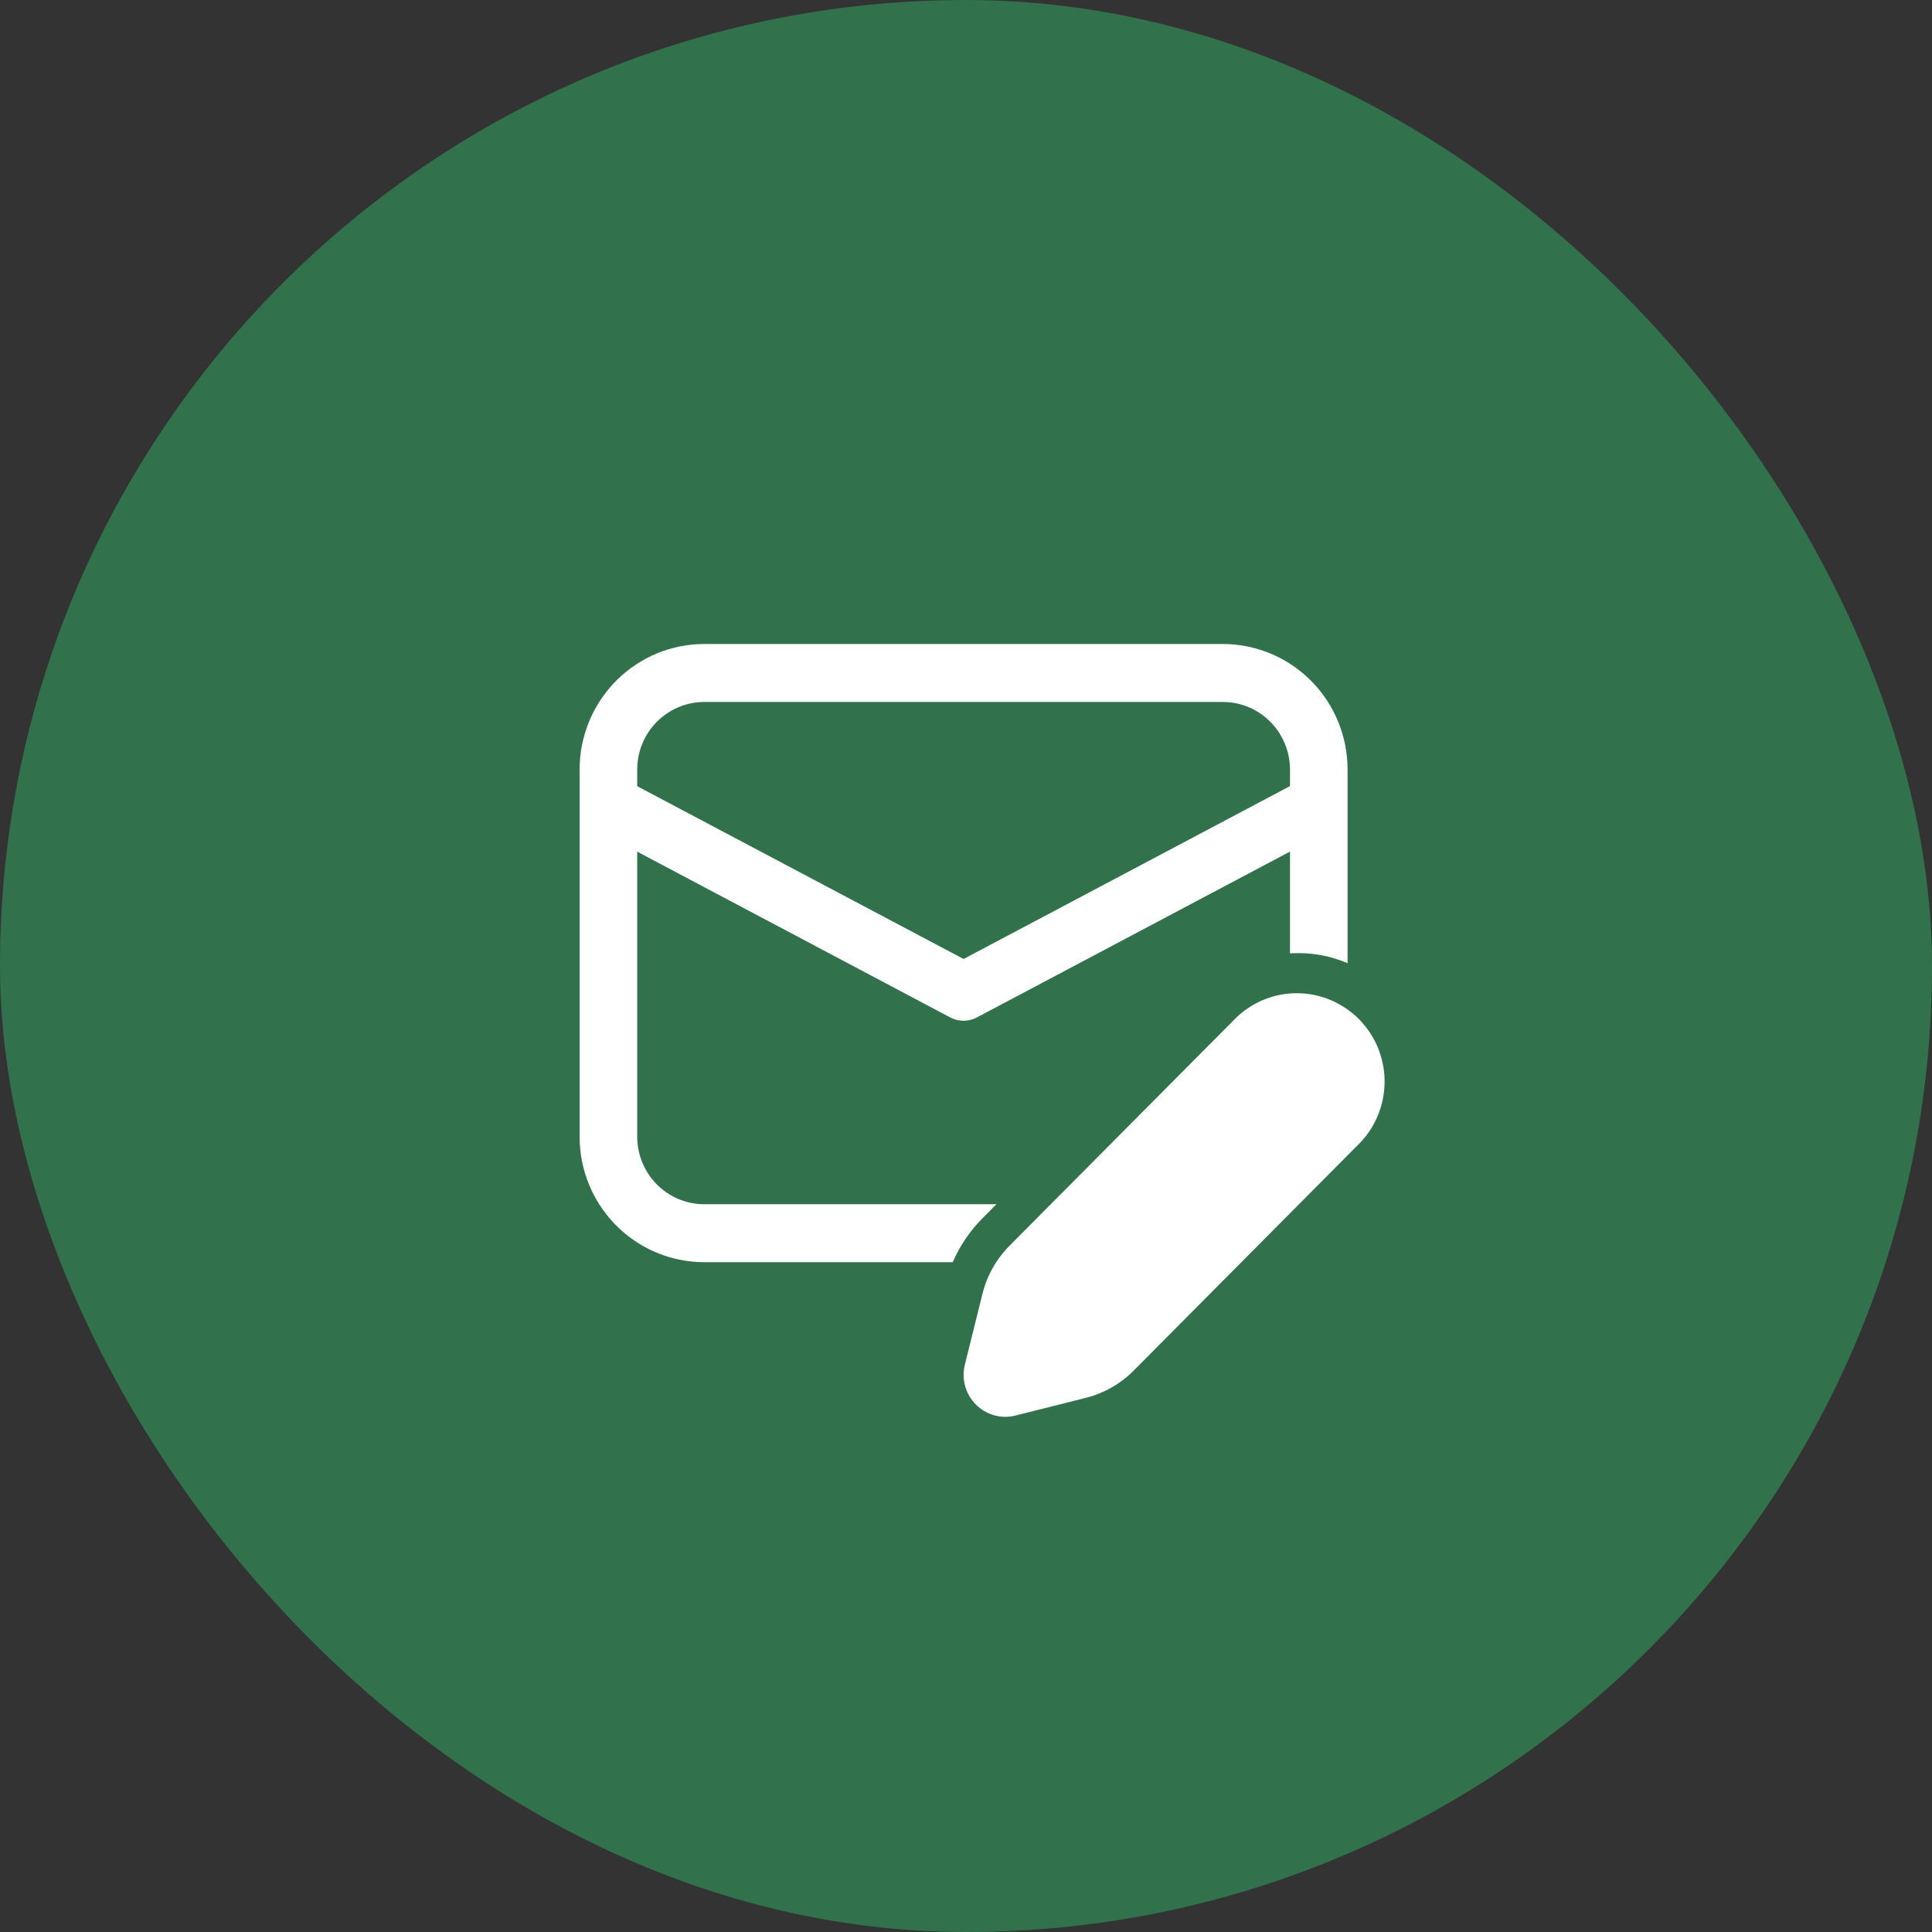
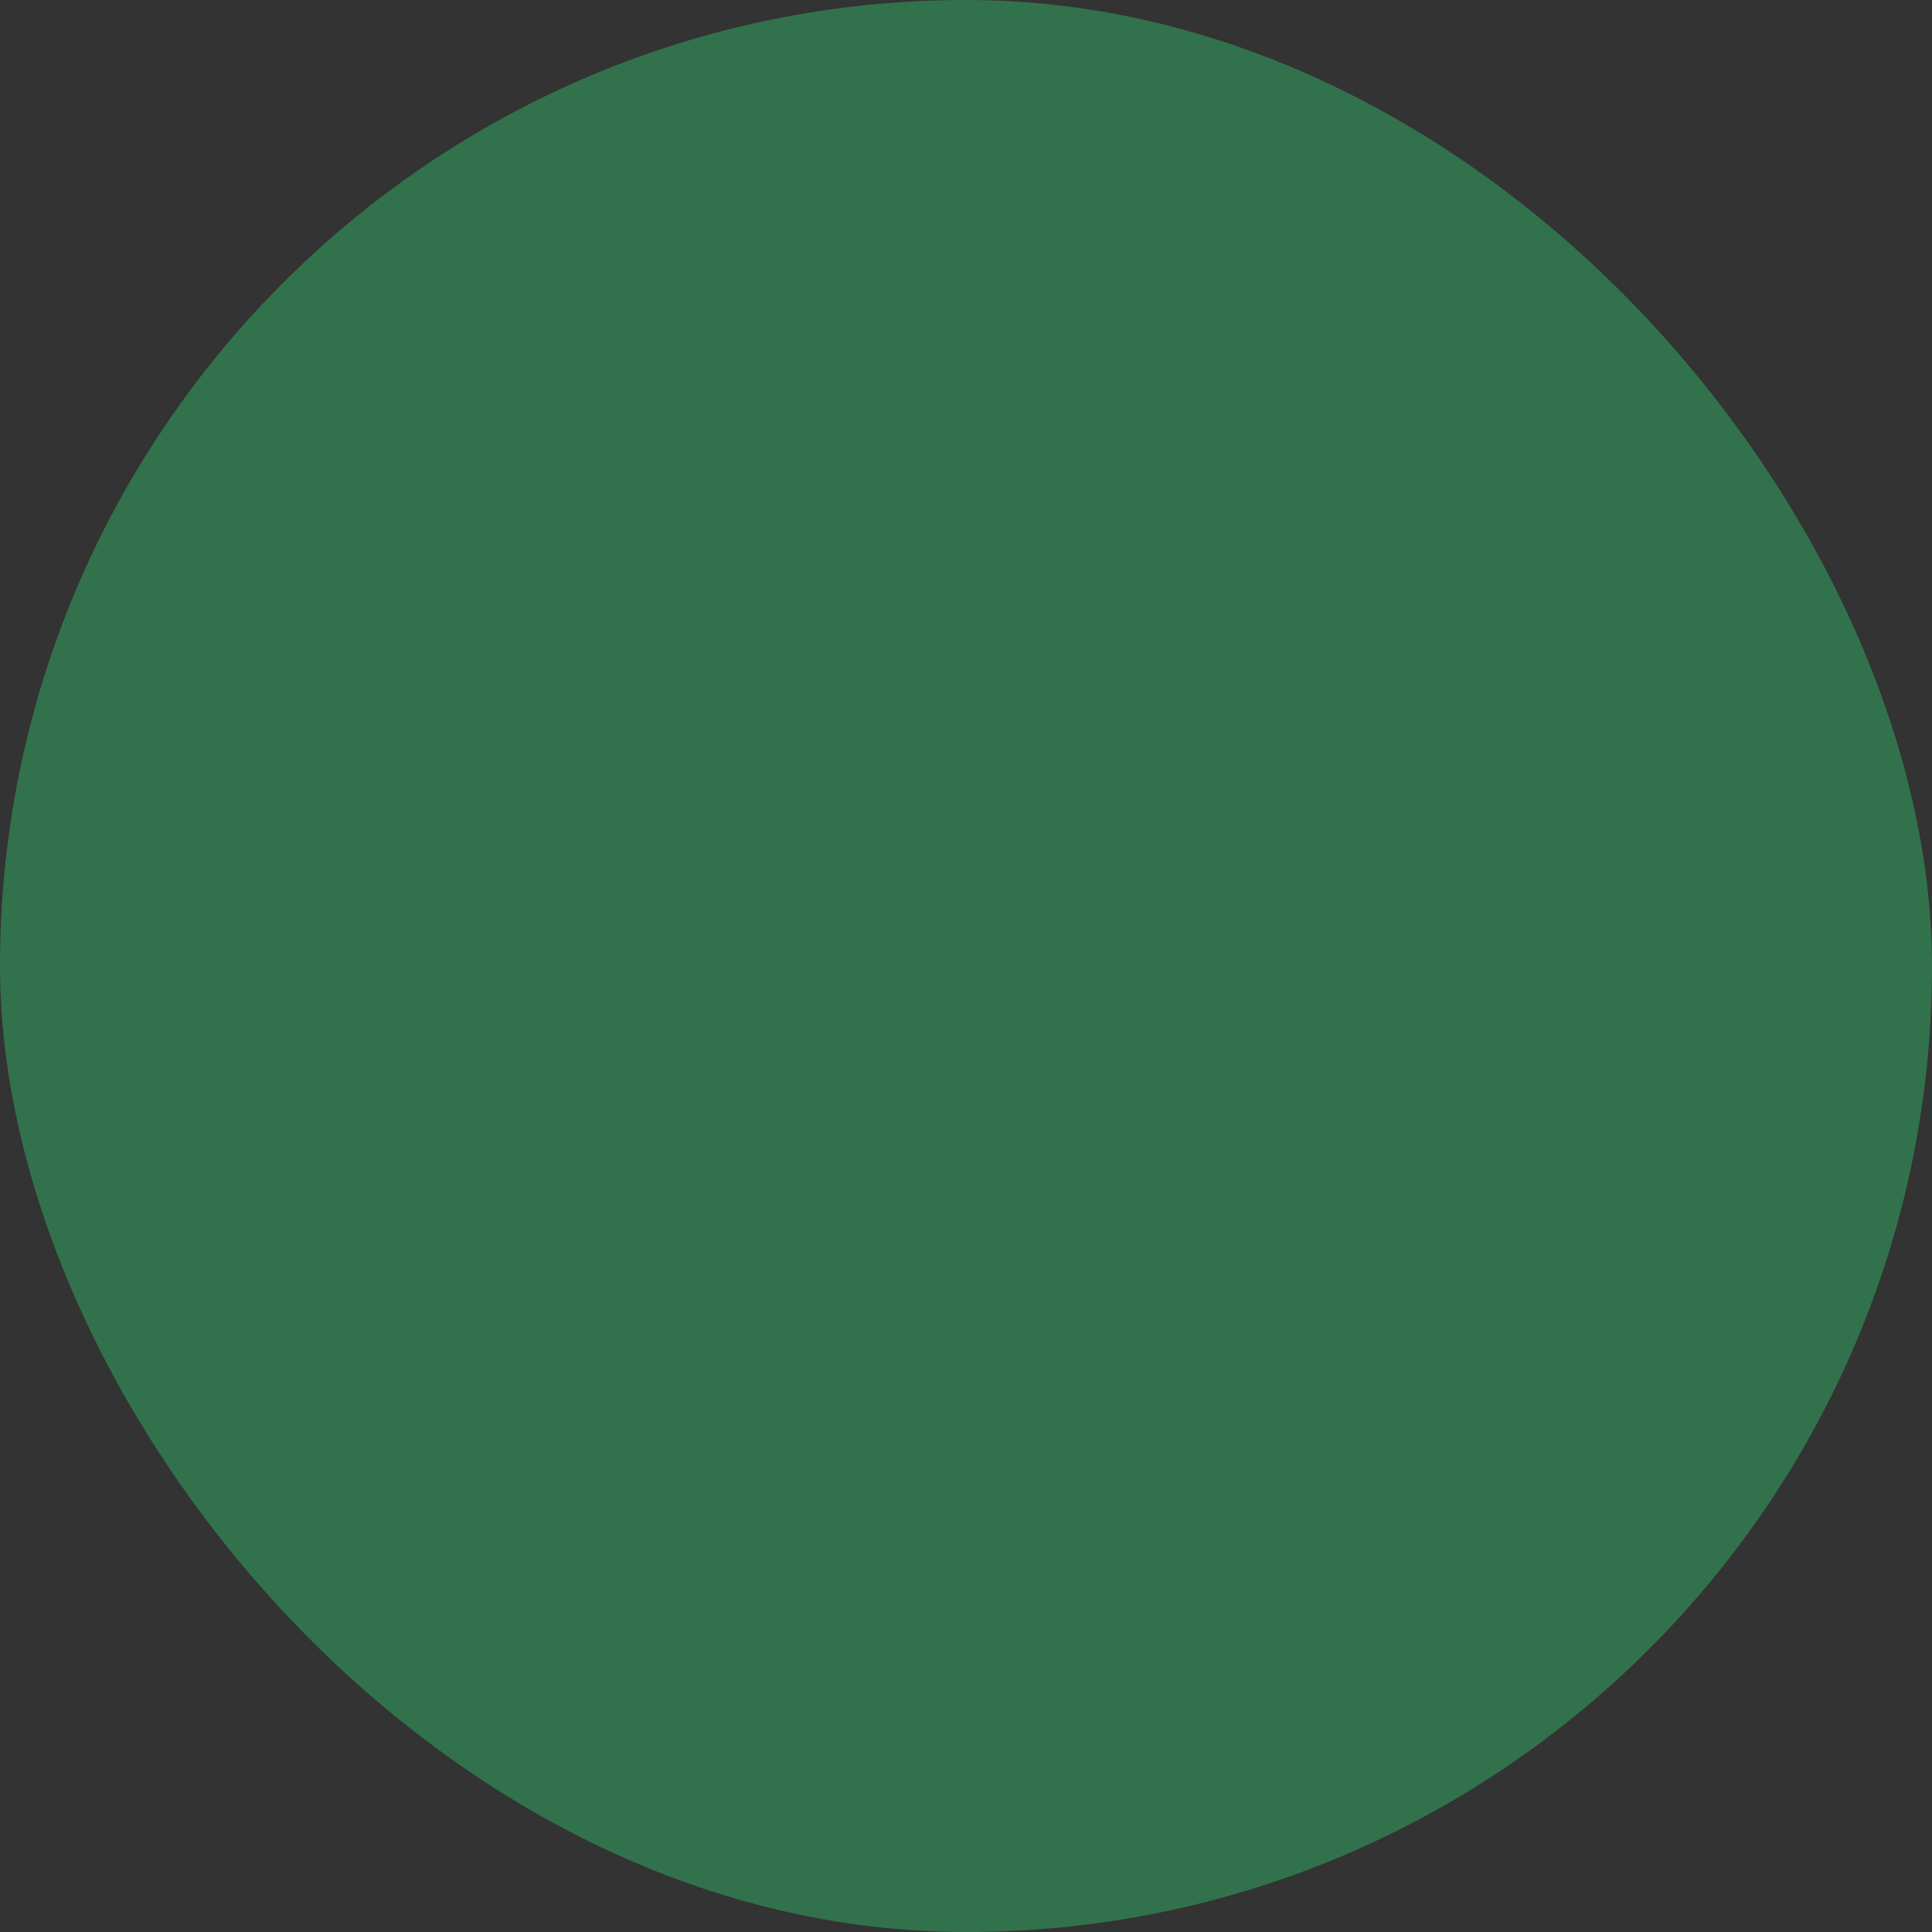
<svg xmlns="http://www.w3.org/2000/svg" width="60" height="60" viewBox="0 0 60 60" fill="none">
  <rect x="0" y="0" width="60" height="60" fill="#333333" stroke="none" />
  <rect width="60" height="60" rx="30" fill="#31724C" />
-   <path d="M37.975 20H21.876L21.656 20.006C20.668 20.062 19.738 20.497 19.059 21.221C18.379 21.945 18 22.904 18 23.9V35.3L18.006 35.52C18.062 36.515 18.494 37.45 19.214 38.134C19.933 38.818 20.886 39.199 21.876 39.199H29.588C29.807 38.693 30.118 38.231 30.509 37.837L30.945 37.399H21.876L21.704 37.392C21.182 37.349 20.695 37.11 20.34 36.722C19.986 36.334 19.789 35.827 19.789 35.3V26.449L29.508 31.596L29.623 31.647C29.74 31.689 29.864 31.706 29.988 31.698C30.111 31.689 30.232 31.654 30.341 31.596L40.062 26.447V29.608C40.673 29.567 41.286 29.671 41.85 29.912V23.9L41.844 23.679C41.788 22.684 41.356 21.749 40.637 21.065C39.917 20.381 38.965 20 37.975 20ZM21.876 21.8H37.975L38.145 21.807C38.667 21.85 39.154 22.089 39.509 22.477C39.864 22.865 40.062 23.373 40.062 23.9V24.413L29.925 29.782L19.789 24.416V23.9L19.796 23.727C19.839 23.202 20.077 22.712 20.462 22.355C20.847 21.998 21.352 21.8 21.876 21.8ZM38.392 31.604L31.353 38.686C30.942 39.099 30.651 39.616 30.511 40.182L29.965 42.379C29.91 42.598 29.913 42.827 29.973 43.044C30.033 43.261 30.147 43.459 30.306 43.618C30.464 43.778 30.661 43.893 30.877 43.953C31.093 44.013 31.32 44.016 31.538 43.961L33.72 43.412C34.283 43.271 34.798 42.977 35.208 42.564L42.246 35.482C42.738 34.964 43.008 34.272 43 33.556C42.991 32.84 42.705 32.155 42.202 31.649C41.698 31.142 41.018 30.854 40.306 30.845C39.594 30.837 38.907 31.109 38.392 31.604Z" fill="white" />
</svg>